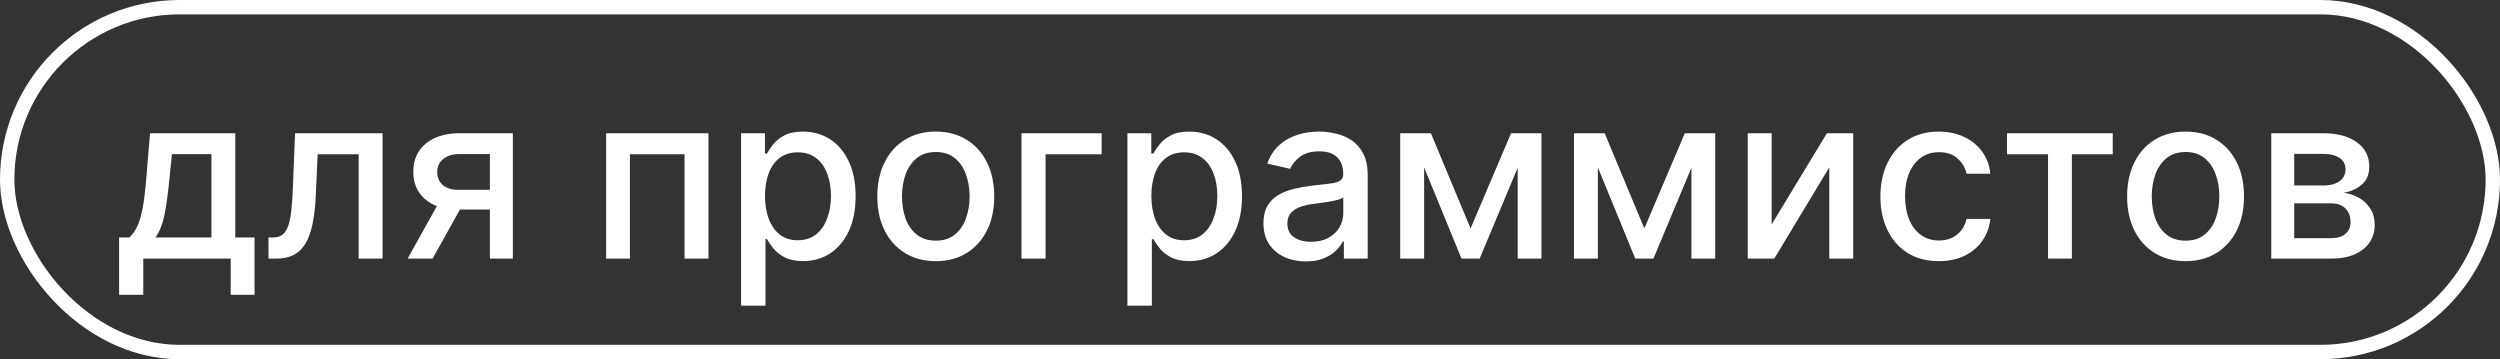
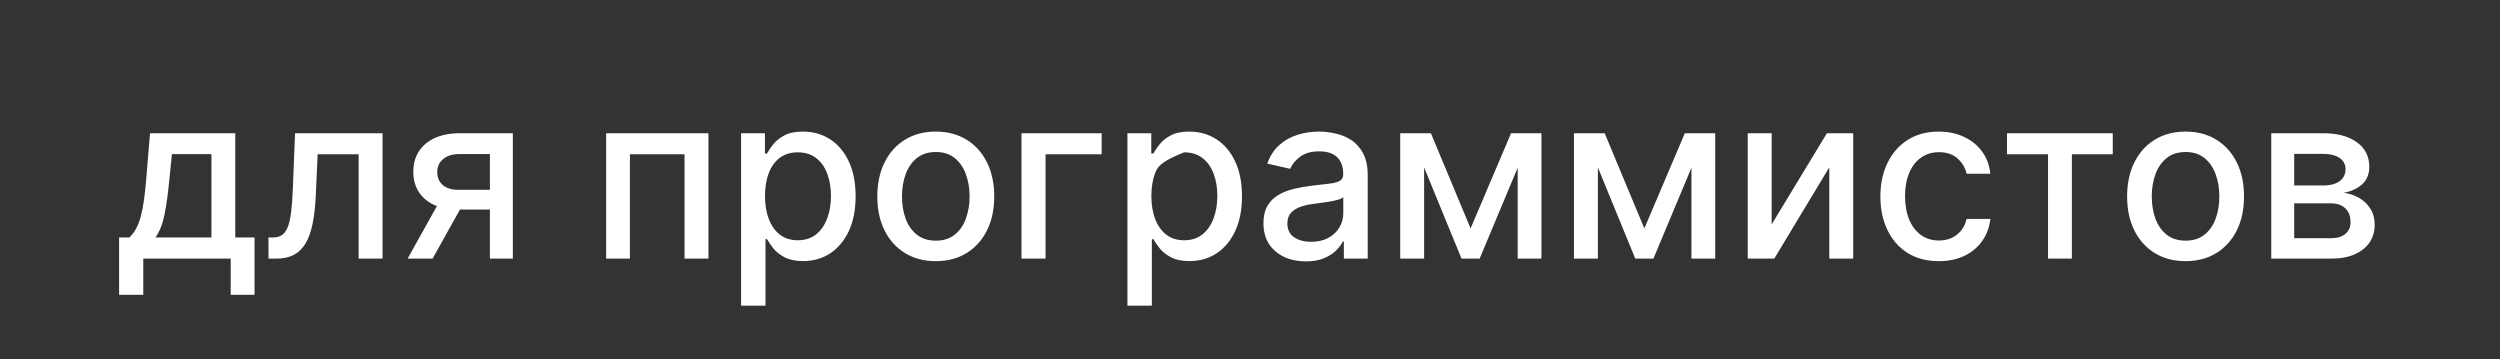
<svg xmlns="http://www.w3.org/2000/svg" width="174" height="25" viewBox="0 0 174 25" fill="none">
  <rect x="0" y="0" width="174" height="25" fill="#333333" stroke="none" />
-   <rect x="0.5" y="0.5" width="173" height="24" rx="12" stroke="white" />
-   <path d="M8.29 20.517V16.528H9C9.182 16.362 9.335 16.163 9.46 15.932C9.589 15.701 9.697 15.426 9.784 15.108C9.875 14.79 9.951 14.419 10.011 13.994C10.072 13.566 10.125 13.078 10.171 12.528L10.443 9.273H16.375V16.528H17.716V20.517H16.057V18H9.972V20.517H8.29ZM10.818 16.528H14.716V10.727H11.966L11.784 12.528C11.697 13.445 11.587 14.241 11.454 14.915C11.322 15.585 11.11 16.123 10.818 16.528ZM18.689 18L18.683 16.528H18.996C19.238 16.528 19.441 16.477 19.604 16.375C19.77 16.269 19.907 16.091 20.013 15.841C20.119 15.591 20.2 15.246 20.257 14.807C20.314 14.364 20.356 13.807 20.382 13.136L20.535 9.273H26.626V18H24.962V10.739H22.109L21.973 13.704C21.939 14.424 21.865 15.053 21.751 15.591C21.642 16.129 21.481 16.578 21.268 16.938C21.056 17.294 20.784 17.561 20.45 17.739C20.117 17.913 19.712 18 19.234 18H18.689ZM34.097 18V10.722H32.006C31.509 10.722 31.123 10.837 30.847 11.068C30.57 11.299 30.432 11.602 30.432 11.977C30.432 12.348 30.559 12.648 30.812 12.875C31.07 13.098 31.43 13.21 31.892 13.21H34.591V14.585H31.892C31.248 14.585 30.691 14.479 30.222 14.267C29.756 14.051 29.396 13.746 29.142 13.352C28.892 12.958 28.767 12.492 28.767 11.954C28.767 11.405 28.896 10.932 29.153 10.534C29.415 10.133 29.788 9.822 30.273 9.602C30.761 9.383 31.339 9.273 32.006 9.273H35.693V18H34.097ZM28.369 18L30.829 13.591H32.568L30.108 18H28.369ZM42.189 18V9.273H49.308V18H47.644V10.739H43.842V18H42.189ZM51.58 21.273V9.273H53.239V10.688H53.381C53.479 10.506 53.621 10.296 53.807 10.057C53.992 9.818 54.25 9.61 54.58 9.432C54.909 9.25 55.345 9.159 55.886 9.159C56.591 9.159 57.22 9.337 57.773 9.693C58.326 10.049 58.76 10.562 59.074 11.233C59.392 11.903 59.551 12.71 59.551 13.653C59.551 14.597 59.394 15.405 59.08 16.079C58.765 16.75 58.333 17.267 57.784 17.631C57.235 17.991 56.608 18.171 55.903 18.171C55.373 18.171 54.939 18.081 54.602 17.903C54.269 17.725 54.008 17.517 53.818 17.278C53.629 17.04 53.483 16.828 53.381 16.642H53.278V21.273H51.58ZM53.244 13.636C53.244 14.25 53.333 14.788 53.511 15.25C53.689 15.712 53.947 16.074 54.284 16.335C54.621 16.593 55.034 16.722 55.523 16.722C56.03 16.722 56.455 16.587 56.795 16.318C57.136 16.046 57.394 15.676 57.568 15.21C57.746 14.744 57.835 14.22 57.835 13.636C57.835 13.061 57.748 12.544 57.574 12.085C57.403 11.627 57.146 11.265 56.801 11C56.46 10.735 56.034 10.602 55.523 10.602C55.03 10.602 54.614 10.729 54.273 10.983C53.936 11.237 53.68 11.591 53.506 12.046C53.331 12.5 53.244 13.03 53.244 13.636ZM65.131 18.176C64.312 18.176 63.599 17.989 62.989 17.614C62.379 17.239 61.905 16.714 61.568 16.04C61.231 15.366 61.062 14.578 61.062 13.676C61.062 12.771 61.231 11.979 61.568 11.301C61.905 10.623 62.379 10.097 62.989 9.722C63.599 9.347 64.312 9.159 65.131 9.159C65.949 9.159 66.663 9.347 67.273 9.722C67.883 10.097 68.356 10.623 68.693 11.301C69.03 11.979 69.199 12.771 69.199 13.676C69.199 14.578 69.03 15.366 68.693 16.04C68.356 16.714 67.883 17.239 67.273 17.614C66.663 17.989 65.949 18.176 65.131 18.176ZM65.136 16.75C65.667 16.75 66.106 16.61 66.454 16.329C66.803 16.049 67.061 15.676 67.227 15.21C67.398 14.744 67.483 14.231 67.483 13.671C67.483 13.114 67.398 12.602 67.227 12.136C67.061 11.667 66.803 11.29 66.454 11.006C66.106 10.722 65.667 10.579 65.136 10.579C64.602 10.579 64.159 10.722 63.807 11.006C63.458 11.29 63.199 11.667 63.028 12.136C62.862 12.602 62.778 13.114 62.778 13.671C62.778 14.231 62.862 14.744 63.028 15.21C63.199 15.676 63.458 16.049 63.807 16.329C64.159 16.61 64.602 16.75 65.136 16.75ZM76.675 9.273V10.739H72.771V18H71.095V9.273H76.675ZM78.47 21.273V9.273H80.129V10.688H80.271C80.37 10.506 80.512 10.296 80.697 10.057C80.883 9.818 81.141 9.61 81.47 9.432C81.8 9.25 82.235 9.159 82.777 9.159C83.481 9.159 84.11 9.337 84.663 9.693C85.216 10.049 85.65 10.562 85.965 11.233C86.283 11.903 86.442 12.71 86.442 13.653C86.442 14.597 86.285 15.405 85.97 16.079C85.656 16.75 85.224 17.267 84.675 17.631C84.126 17.991 83.499 18.171 82.794 18.171C82.264 18.171 81.83 18.081 81.493 17.903C81.16 17.725 80.898 17.517 80.709 17.278C80.519 17.04 80.374 16.828 80.271 16.642H80.169V21.273H78.47ZM80.135 13.636C80.135 14.25 80.224 14.788 80.402 15.25C80.58 15.712 80.838 16.074 81.175 16.335C81.512 16.593 81.925 16.722 82.413 16.722C82.921 16.722 83.345 16.587 83.686 16.318C84.027 16.046 84.285 15.676 84.459 15.21C84.637 14.744 84.726 14.22 84.726 13.636C84.726 13.061 84.639 12.544 84.465 12.085C84.294 11.627 84.037 11.265 83.692 11C83.351 10.735 82.925 10.602 82.413 10.602C81.921 10.602 81.504 10.729 81.163 10.983C80.826 11.237 80.57 11.591 80.396 12.046C80.222 12.5 80.135 13.03 80.135 13.636ZM90.885 18.193C90.332 18.193 89.832 18.091 89.385 17.886C88.938 17.678 88.584 17.377 88.322 16.983C88.065 16.589 87.936 16.106 87.936 15.534C87.936 15.042 88.031 14.636 88.22 14.318C88.41 14 88.665 13.748 88.987 13.562C89.309 13.377 89.669 13.237 90.067 13.142C90.465 13.047 90.87 12.975 91.283 12.926C91.805 12.866 92.23 12.816 92.555 12.778C92.881 12.737 93.118 12.671 93.266 12.579C93.413 12.489 93.487 12.341 93.487 12.136V12.097C93.487 11.6 93.347 11.216 93.067 10.943C92.79 10.671 92.377 10.534 91.828 10.534C91.256 10.534 90.805 10.661 90.476 10.915C90.15 11.165 89.925 11.443 89.8 11.75L88.203 11.386C88.392 10.856 88.669 10.428 89.033 10.102C89.4 9.773 89.822 9.534 90.3 9.386C90.777 9.235 91.279 9.159 91.805 9.159C92.154 9.159 92.523 9.201 92.913 9.284C93.307 9.364 93.675 9.511 94.016 9.727C94.36 9.943 94.642 10.252 94.862 10.653C95.082 11.051 95.192 11.568 95.192 12.204V18H93.533V16.807H93.465C93.355 17.026 93.19 17.242 92.97 17.454C92.751 17.667 92.468 17.843 92.124 17.983C91.779 18.123 91.366 18.193 90.885 18.193ZM91.254 16.829C91.724 16.829 92.126 16.737 92.459 16.551C92.796 16.366 93.052 16.123 93.226 15.824C93.404 15.521 93.493 15.197 93.493 14.852V13.727C93.432 13.788 93.315 13.845 93.141 13.898C92.97 13.947 92.775 13.991 92.555 14.028C92.336 14.062 92.122 14.095 91.913 14.125C91.705 14.152 91.531 14.174 91.391 14.193C91.061 14.235 90.76 14.305 90.487 14.403C90.218 14.502 90.002 14.644 89.84 14.829C89.68 15.011 89.601 15.254 89.601 15.557C89.601 15.977 89.756 16.296 90.067 16.511C90.377 16.724 90.773 16.829 91.254 16.829ZM102.352 15.898L105.17 9.273H106.636L102.983 18H101.722L98.142 9.273H99.591L102.352 15.898ZM99.119 9.273V18H97.454V9.273H99.119ZM105.631 18V9.273H107.284V18H105.631ZM114.446 15.898L117.264 9.273H118.73L115.077 18H113.815L110.236 9.273H111.685L114.446 15.898ZM111.213 9.273V18H109.548V9.273H111.213ZM117.724 18V9.273H119.378V18H117.724ZM123.307 15.619L127.153 9.273H128.983V18H127.318V11.648L123.489 18H121.642V9.273H123.307V15.619ZM134.943 18.176C134.098 18.176 133.371 17.985 132.761 17.602C132.155 17.216 131.689 16.684 131.364 16.006C131.038 15.328 130.875 14.551 130.875 13.676C130.875 12.79 131.042 12.008 131.375 11.329C131.708 10.648 132.178 10.116 132.784 9.733C133.39 9.35 134.104 9.159 134.926 9.159C135.589 9.159 136.18 9.282 136.699 9.528C137.218 9.771 137.636 10.112 137.955 10.551C138.277 10.991 138.468 11.504 138.528 12.091H136.875C136.784 11.682 136.576 11.329 136.25 11.034C135.928 10.739 135.496 10.591 134.955 10.591C134.481 10.591 134.066 10.716 133.71 10.966C133.358 11.212 133.083 11.564 132.886 12.023C132.689 12.477 132.591 13.015 132.591 13.636C132.591 14.273 132.688 14.822 132.881 15.284C133.074 15.746 133.347 16.104 133.699 16.358C134.055 16.612 134.473 16.739 134.955 16.739C135.277 16.739 135.568 16.68 135.83 16.562C136.095 16.441 136.316 16.269 136.494 16.046C136.676 15.822 136.803 15.553 136.875 15.239H138.528C138.468 15.803 138.284 16.307 137.977 16.75C137.67 17.193 137.259 17.542 136.744 17.796C136.233 18.049 135.633 18.176 134.943 18.176ZM139.685 10.739V9.273H147.048V10.739H144.202V18H142.543V10.739H139.685ZM152.115 18.176C151.297 18.176 150.583 17.989 149.973 17.614C149.363 17.239 148.89 16.714 148.553 16.04C148.215 15.366 148.047 14.578 148.047 13.676C148.047 12.771 148.215 11.979 148.553 11.301C148.89 10.623 149.363 10.097 149.973 9.722C150.583 9.347 151.297 9.159 152.115 9.159C152.933 9.159 153.647 9.347 154.257 9.722C154.867 10.097 155.34 10.623 155.678 11.301C156.015 11.979 156.183 12.771 156.183 13.676C156.183 14.578 156.015 15.366 155.678 16.04C155.34 16.714 154.867 17.239 154.257 17.614C153.647 17.989 152.933 18.176 152.115 18.176ZM152.121 16.75C152.651 16.75 153.09 16.61 153.439 16.329C153.787 16.049 154.045 15.676 154.212 15.21C154.382 14.744 154.467 14.231 154.467 13.671C154.467 13.114 154.382 12.602 154.212 12.136C154.045 11.667 153.787 11.29 153.439 11.006C153.09 10.722 152.651 10.579 152.121 10.579C151.587 10.579 151.143 10.722 150.791 11.006C150.443 11.29 150.183 11.667 150.013 12.136C149.846 12.602 149.763 13.114 149.763 13.671C149.763 14.231 149.846 14.744 150.013 15.21C150.183 15.676 150.443 16.049 150.791 16.329C151.143 16.61 151.587 16.75 152.121 16.75ZM158.08 18V9.273H161.699C162.684 9.273 163.464 9.483 164.04 9.903C164.616 10.32 164.903 10.886 164.903 11.602C164.903 12.114 164.741 12.519 164.415 12.818C164.089 13.117 163.657 13.318 163.119 13.421C163.509 13.466 163.867 13.583 164.193 13.773C164.519 13.958 164.78 14.208 164.977 14.523C165.178 14.837 165.278 15.212 165.278 15.648C165.278 16.11 165.159 16.519 164.92 16.875C164.682 17.227 164.335 17.504 163.881 17.704C163.43 17.901 162.886 18 162.25 18H158.08ZM159.676 16.579H162.25C162.67 16.579 163 16.479 163.239 16.278C163.477 16.078 163.597 15.805 163.597 15.46C163.597 15.055 163.477 14.737 163.239 14.506C163 14.271 162.67 14.153 162.25 14.153H159.676V16.579ZM159.676 12.909H161.716C162.034 12.909 162.307 12.864 162.534 12.773C162.765 12.682 162.941 12.553 163.062 12.386C163.188 12.216 163.25 12.015 163.25 11.784C163.25 11.447 163.112 11.184 162.835 10.994C162.559 10.805 162.18 10.71 161.699 10.71H159.676V12.909Z" fill="white" />
+   <path d="M8.29 20.517V16.528H9C9.182 16.362 9.335 16.163 9.46 15.932C9.589 15.701 9.697 15.426 9.784 15.108C9.875 14.79 9.951 14.419 10.011 13.994C10.072 13.566 10.125 13.078 10.171 12.528L10.443 9.273H16.375V16.528H17.716V20.517H16.057V18H9.972V20.517H8.29ZM10.818 16.528H14.716V10.727H11.966L11.784 12.528C11.697 13.445 11.587 14.241 11.454 14.915C11.322 15.585 11.11 16.123 10.818 16.528ZM18.689 18L18.683 16.528H18.996C19.238 16.528 19.441 16.477 19.604 16.375C19.77 16.269 19.907 16.091 20.013 15.841C20.119 15.591 20.2 15.246 20.257 14.807C20.314 14.364 20.356 13.807 20.382 13.136L20.535 9.273H26.626V18H24.962V10.739H22.109L21.973 13.704C21.939 14.424 21.865 15.053 21.751 15.591C21.642 16.129 21.481 16.578 21.268 16.938C21.056 17.294 20.784 17.561 20.45 17.739C20.117 17.913 19.712 18 19.234 18H18.689ZM34.097 18V10.722H32.006C31.509 10.722 31.123 10.837 30.847 11.068C30.57 11.299 30.432 11.602 30.432 11.977C30.432 12.348 30.559 12.648 30.812 12.875C31.07 13.098 31.43 13.21 31.892 13.21H34.591V14.585H31.892C31.248 14.585 30.691 14.479 30.222 14.267C29.756 14.051 29.396 13.746 29.142 13.352C28.892 12.958 28.767 12.492 28.767 11.954C28.767 11.405 28.896 10.932 29.153 10.534C29.415 10.133 29.788 9.822 30.273 9.602C30.761 9.383 31.339 9.273 32.006 9.273H35.693V18H34.097ZM28.369 18L30.829 13.591H32.568L30.108 18H28.369ZM42.189 18V9.273H49.308V18H47.644V10.739H43.842V18H42.189ZM51.58 21.273V9.273H53.239V10.688H53.381C53.479 10.506 53.621 10.296 53.807 10.057C53.992 9.818 54.25 9.61 54.58 9.432C54.909 9.25 55.345 9.159 55.886 9.159C56.591 9.159 57.22 9.337 57.773 9.693C58.326 10.049 58.76 10.562 59.074 11.233C59.392 11.903 59.551 12.71 59.551 13.653C59.551 14.597 59.394 15.405 59.08 16.079C58.765 16.75 58.333 17.267 57.784 17.631C57.235 17.991 56.608 18.171 55.903 18.171C55.373 18.171 54.939 18.081 54.602 17.903C54.269 17.725 54.008 17.517 53.818 17.278C53.629 17.04 53.483 16.828 53.381 16.642H53.278V21.273H51.58ZM53.244 13.636C53.244 14.25 53.333 14.788 53.511 15.25C53.689 15.712 53.947 16.074 54.284 16.335C54.621 16.593 55.034 16.722 55.523 16.722C56.03 16.722 56.455 16.587 56.795 16.318C57.136 16.046 57.394 15.676 57.568 15.21C57.746 14.744 57.835 14.22 57.835 13.636C57.835 13.061 57.748 12.544 57.574 12.085C57.403 11.627 57.146 11.265 56.801 11C56.46 10.735 56.034 10.602 55.523 10.602C55.03 10.602 54.614 10.729 54.273 10.983C53.936 11.237 53.68 11.591 53.506 12.046C53.331 12.5 53.244 13.03 53.244 13.636ZM65.131 18.176C64.312 18.176 63.599 17.989 62.989 17.614C62.379 17.239 61.905 16.714 61.568 16.04C61.231 15.366 61.062 14.578 61.062 13.676C61.062 12.771 61.231 11.979 61.568 11.301C61.905 10.623 62.379 10.097 62.989 9.722C63.599 9.347 64.312 9.159 65.131 9.159C65.949 9.159 66.663 9.347 67.273 9.722C67.883 10.097 68.356 10.623 68.693 11.301C69.03 11.979 69.199 12.771 69.199 13.676C69.199 14.578 69.03 15.366 68.693 16.04C68.356 16.714 67.883 17.239 67.273 17.614C66.663 17.989 65.949 18.176 65.131 18.176ZM65.136 16.75C65.667 16.75 66.106 16.61 66.454 16.329C66.803 16.049 67.061 15.676 67.227 15.21C67.398 14.744 67.483 14.231 67.483 13.671C67.483 13.114 67.398 12.602 67.227 12.136C67.061 11.667 66.803 11.29 66.454 11.006C66.106 10.722 65.667 10.579 65.136 10.579C64.602 10.579 64.159 10.722 63.807 11.006C63.458 11.29 63.199 11.667 63.028 12.136C62.862 12.602 62.778 13.114 62.778 13.671C62.778 14.231 62.862 14.744 63.028 15.21C63.199 15.676 63.458 16.049 63.807 16.329C64.159 16.61 64.602 16.75 65.136 16.75ZM76.675 9.273V10.739H72.771V18H71.095V9.273H76.675ZM78.47 21.273V9.273H80.129V10.688H80.271C80.37 10.506 80.512 10.296 80.697 10.057C80.883 9.818 81.141 9.61 81.47 9.432C81.8 9.25 82.235 9.159 82.777 9.159C83.481 9.159 84.11 9.337 84.663 9.693C85.216 10.049 85.65 10.562 85.965 11.233C86.283 11.903 86.442 12.71 86.442 13.653C86.442 14.597 86.285 15.405 85.97 16.079C85.656 16.75 85.224 17.267 84.675 17.631C84.126 17.991 83.499 18.171 82.794 18.171C82.264 18.171 81.83 18.081 81.493 17.903C81.16 17.725 80.898 17.517 80.709 17.278C80.519 17.04 80.374 16.828 80.271 16.642H80.169V21.273H78.47ZM80.135 13.636C80.135 14.25 80.224 14.788 80.402 15.25C80.58 15.712 80.838 16.074 81.175 16.335C81.512 16.593 81.925 16.722 82.413 16.722C82.921 16.722 83.345 16.587 83.686 16.318C84.027 16.046 84.285 15.676 84.459 15.21C84.637 14.744 84.726 14.22 84.726 13.636C84.726 13.061 84.639 12.544 84.465 12.085C84.294 11.627 84.037 11.265 83.692 11C83.351 10.735 82.925 10.602 82.413 10.602C80.826 11.237 80.57 11.591 80.396 12.046C80.222 12.5 80.135 13.03 80.135 13.636ZM90.885 18.193C90.332 18.193 89.832 18.091 89.385 17.886C88.938 17.678 88.584 17.377 88.322 16.983C88.065 16.589 87.936 16.106 87.936 15.534C87.936 15.042 88.031 14.636 88.22 14.318C88.41 14 88.665 13.748 88.987 13.562C89.309 13.377 89.669 13.237 90.067 13.142C90.465 13.047 90.87 12.975 91.283 12.926C91.805 12.866 92.23 12.816 92.555 12.778C92.881 12.737 93.118 12.671 93.266 12.579C93.413 12.489 93.487 12.341 93.487 12.136V12.097C93.487 11.6 93.347 11.216 93.067 10.943C92.79 10.671 92.377 10.534 91.828 10.534C91.256 10.534 90.805 10.661 90.476 10.915C90.15 11.165 89.925 11.443 89.8 11.75L88.203 11.386C88.392 10.856 88.669 10.428 89.033 10.102C89.4 9.773 89.822 9.534 90.3 9.386C90.777 9.235 91.279 9.159 91.805 9.159C92.154 9.159 92.523 9.201 92.913 9.284C93.307 9.364 93.675 9.511 94.016 9.727C94.36 9.943 94.642 10.252 94.862 10.653C95.082 11.051 95.192 11.568 95.192 12.204V18H93.533V16.807H93.465C93.355 17.026 93.19 17.242 92.97 17.454C92.751 17.667 92.468 17.843 92.124 17.983C91.779 18.123 91.366 18.193 90.885 18.193ZM91.254 16.829C91.724 16.829 92.126 16.737 92.459 16.551C92.796 16.366 93.052 16.123 93.226 15.824C93.404 15.521 93.493 15.197 93.493 14.852V13.727C93.432 13.788 93.315 13.845 93.141 13.898C92.97 13.947 92.775 13.991 92.555 14.028C92.336 14.062 92.122 14.095 91.913 14.125C91.705 14.152 91.531 14.174 91.391 14.193C91.061 14.235 90.76 14.305 90.487 14.403C90.218 14.502 90.002 14.644 89.84 14.829C89.68 15.011 89.601 15.254 89.601 15.557C89.601 15.977 89.756 16.296 90.067 16.511C90.377 16.724 90.773 16.829 91.254 16.829ZM102.352 15.898L105.17 9.273H106.636L102.983 18H101.722L98.142 9.273H99.591L102.352 15.898ZM99.119 9.273V18H97.454V9.273H99.119ZM105.631 18V9.273H107.284V18H105.631ZM114.446 15.898L117.264 9.273H118.73L115.077 18H113.815L110.236 9.273H111.685L114.446 15.898ZM111.213 9.273V18H109.548V9.273H111.213ZM117.724 18V9.273H119.378V18H117.724ZM123.307 15.619L127.153 9.273H128.983V18H127.318V11.648L123.489 18H121.642V9.273H123.307V15.619ZM134.943 18.176C134.098 18.176 133.371 17.985 132.761 17.602C132.155 17.216 131.689 16.684 131.364 16.006C131.038 15.328 130.875 14.551 130.875 13.676C130.875 12.79 131.042 12.008 131.375 11.329C131.708 10.648 132.178 10.116 132.784 9.733C133.39 9.35 134.104 9.159 134.926 9.159C135.589 9.159 136.18 9.282 136.699 9.528C137.218 9.771 137.636 10.112 137.955 10.551C138.277 10.991 138.468 11.504 138.528 12.091H136.875C136.784 11.682 136.576 11.329 136.25 11.034C135.928 10.739 135.496 10.591 134.955 10.591C134.481 10.591 134.066 10.716 133.71 10.966C133.358 11.212 133.083 11.564 132.886 12.023C132.689 12.477 132.591 13.015 132.591 13.636C132.591 14.273 132.688 14.822 132.881 15.284C133.074 15.746 133.347 16.104 133.699 16.358C134.055 16.612 134.473 16.739 134.955 16.739C135.277 16.739 135.568 16.68 135.83 16.562C136.095 16.441 136.316 16.269 136.494 16.046C136.676 15.822 136.803 15.553 136.875 15.239H138.528C138.468 15.803 138.284 16.307 137.977 16.75C137.67 17.193 137.259 17.542 136.744 17.796C136.233 18.049 135.633 18.176 134.943 18.176ZM139.685 10.739V9.273H147.048V10.739H144.202V18H142.543V10.739H139.685ZM152.115 18.176C151.297 18.176 150.583 17.989 149.973 17.614C149.363 17.239 148.89 16.714 148.553 16.04C148.215 15.366 148.047 14.578 148.047 13.676C148.047 12.771 148.215 11.979 148.553 11.301C148.89 10.623 149.363 10.097 149.973 9.722C150.583 9.347 151.297 9.159 152.115 9.159C152.933 9.159 153.647 9.347 154.257 9.722C154.867 10.097 155.34 10.623 155.678 11.301C156.015 11.979 156.183 12.771 156.183 13.676C156.183 14.578 156.015 15.366 155.678 16.04C155.34 16.714 154.867 17.239 154.257 17.614C153.647 17.989 152.933 18.176 152.115 18.176ZM152.121 16.75C152.651 16.75 153.09 16.61 153.439 16.329C153.787 16.049 154.045 15.676 154.212 15.21C154.382 14.744 154.467 14.231 154.467 13.671C154.467 13.114 154.382 12.602 154.212 12.136C154.045 11.667 153.787 11.29 153.439 11.006C153.09 10.722 152.651 10.579 152.121 10.579C151.587 10.579 151.143 10.722 150.791 11.006C150.443 11.29 150.183 11.667 150.013 12.136C149.846 12.602 149.763 13.114 149.763 13.671C149.763 14.231 149.846 14.744 150.013 15.21C150.183 15.676 150.443 16.049 150.791 16.329C151.143 16.61 151.587 16.75 152.121 16.75ZM158.08 18V9.273H161.699C162.684 9.273 163.464 9.483 164.04 9.903C164.616 10.32 164.903 10.886 164.903 11.602C164.903 12.114 164.741 12.519 164.415 12.818C164.089 13.117 163.657 13.318 163.119 13.421C163.509 13.466 163.867 13.583 164.193 13.773C164.519 13.958 164.78 14.208 164.977 14.523C165.178 14.837 165.278 15.212 165.278 15.648C165.278 16.11 165.159 16.519 164.92 16.875C164.682 17.227 164.335 17.504 163.881 17.704C163.43 17.901 162.886 18 162.25 18H158.08ZM159.676 16.579H162.25C162.67 16.579 163 16.479 163.239 16.278C163.477 16.078 163.597 15.805 163.597 15.46C163.597 15.055 163.477 14.737 163.239 14.506C163 14.271 162.67 14.153 162.25 14.153H159.676V16.579ZM159.676 12.909H161.716C162.034 12.909 162.307 12.864 162.534 12.773C162.765 12.682 162.941 12.553 163.062 12.386C163.188 12.216 163.25 12.015 163.25 11.784C163.25 11.447 163.112 11.184 162.835 10.994C162.559 10.805 162.18 10.71 161.699 10.71H159.676V12.909Z" fill="white" />
</svg>